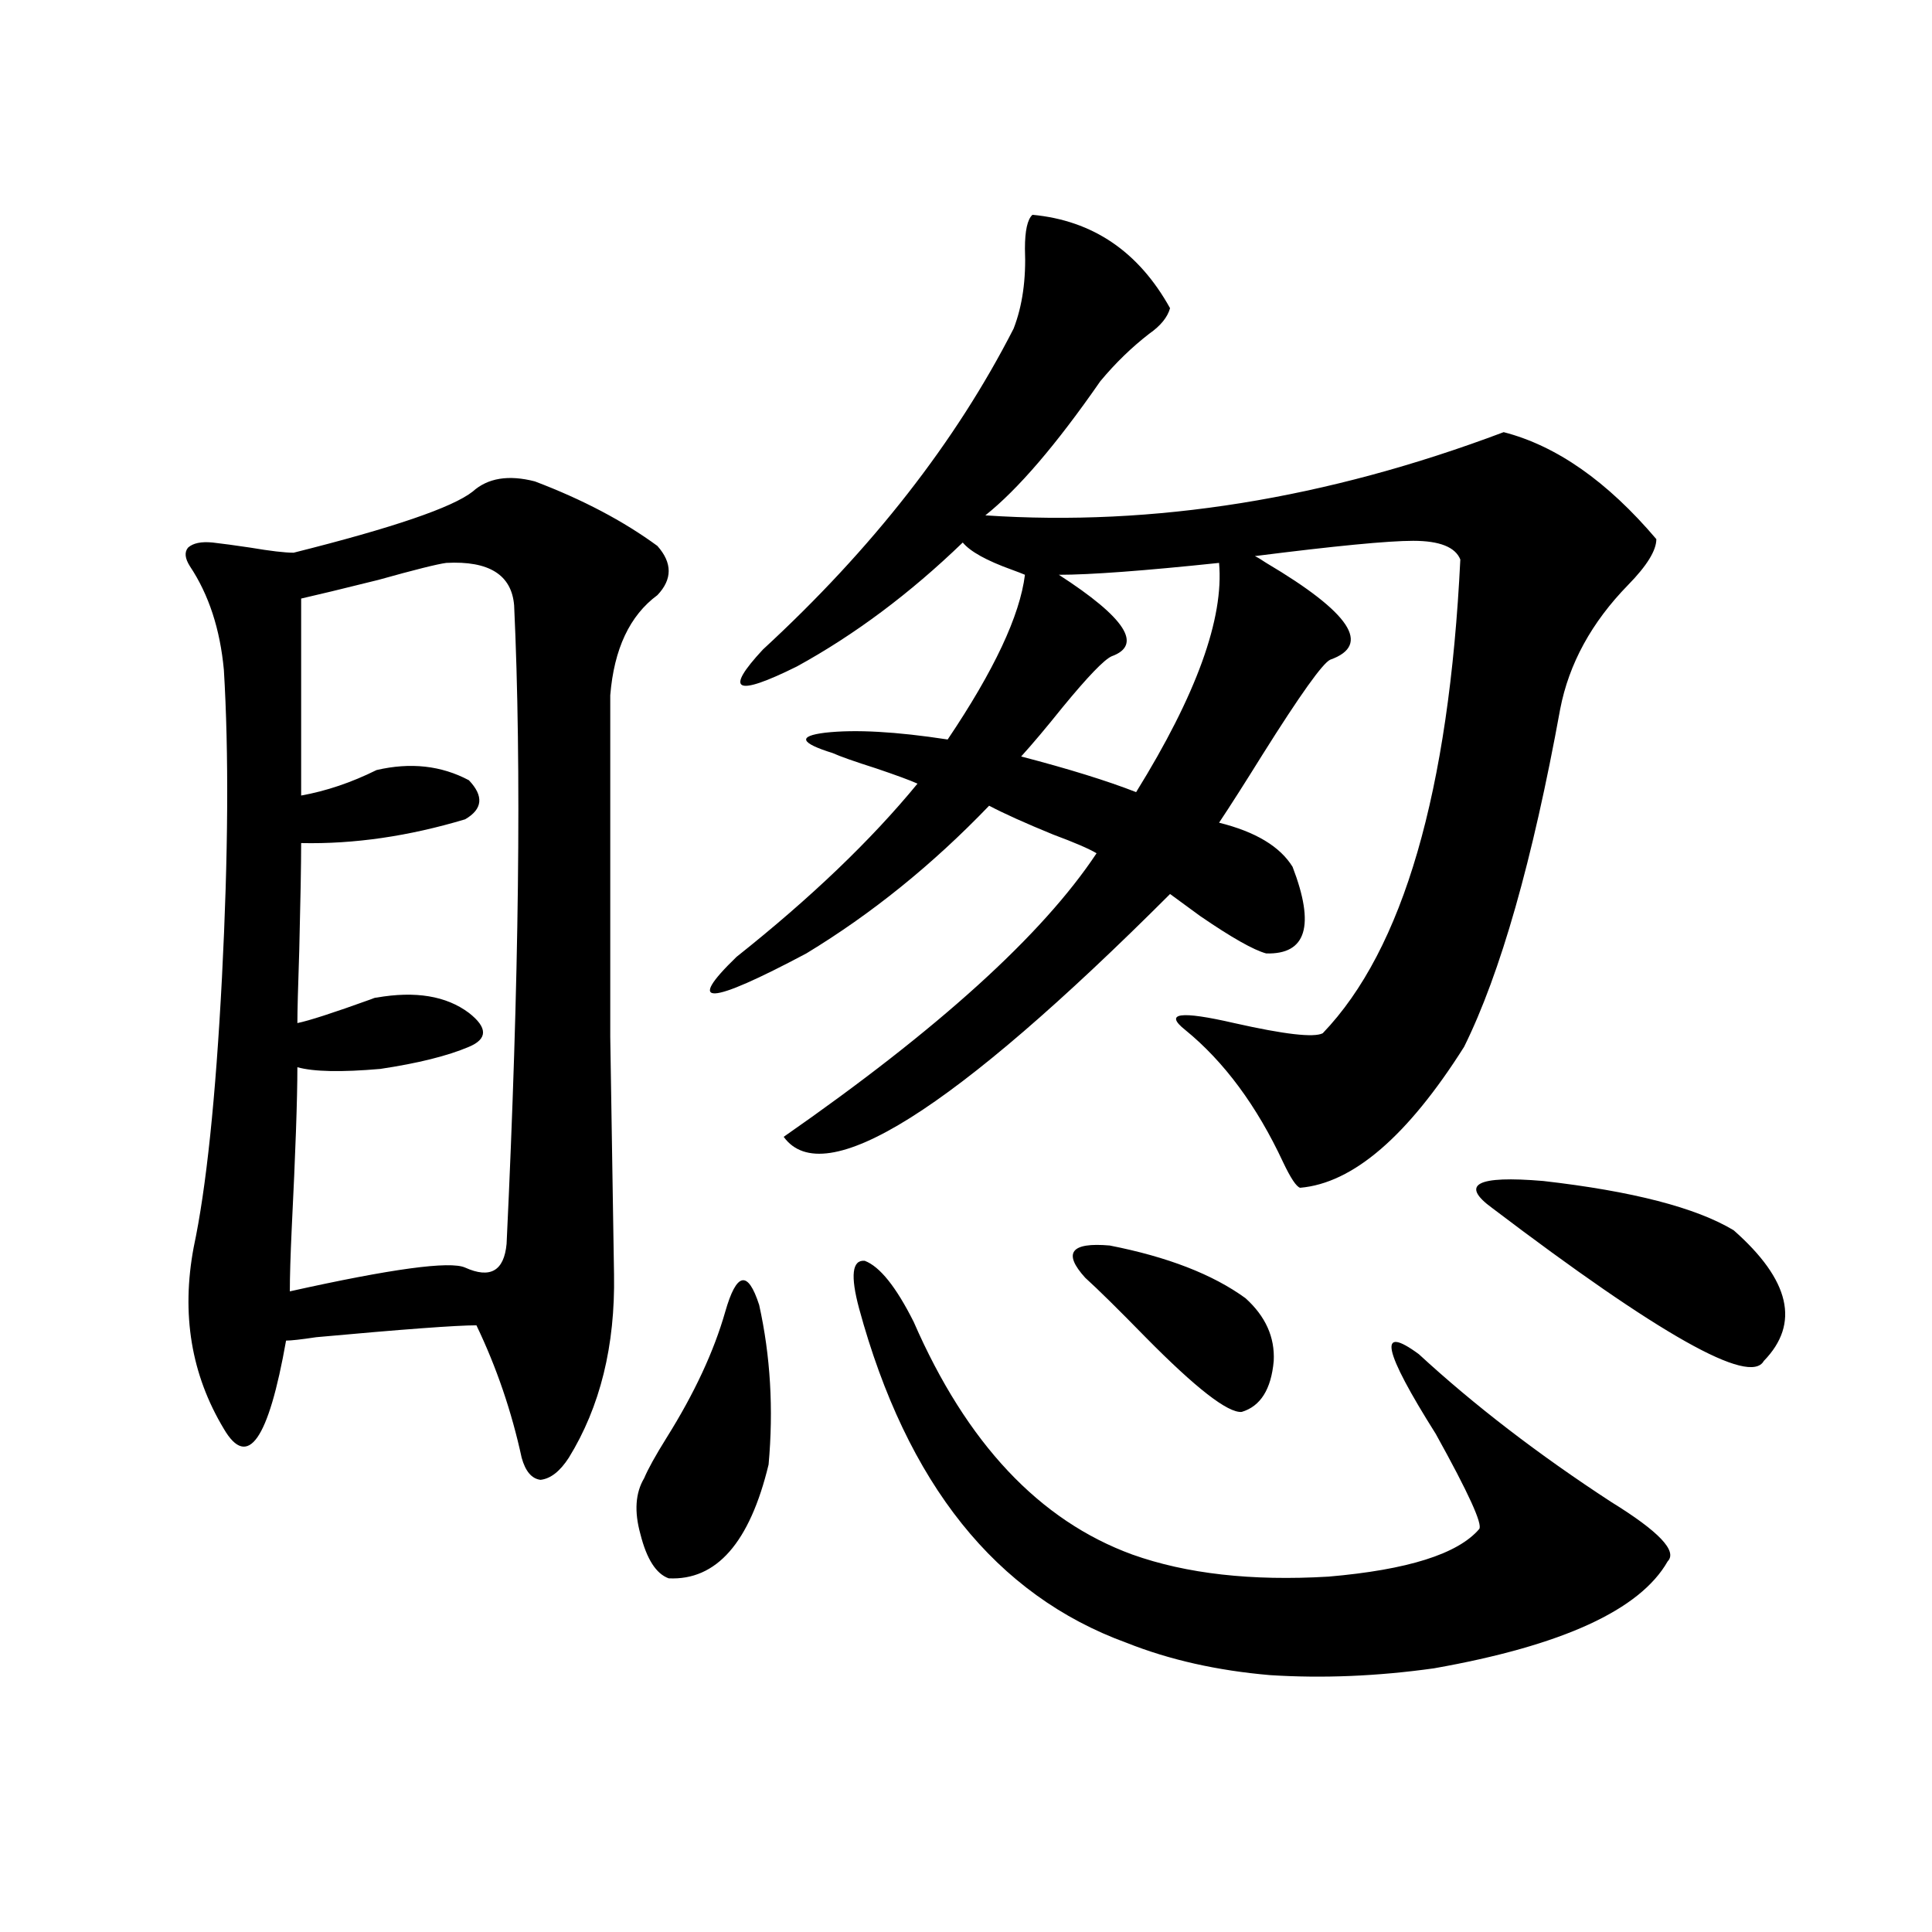
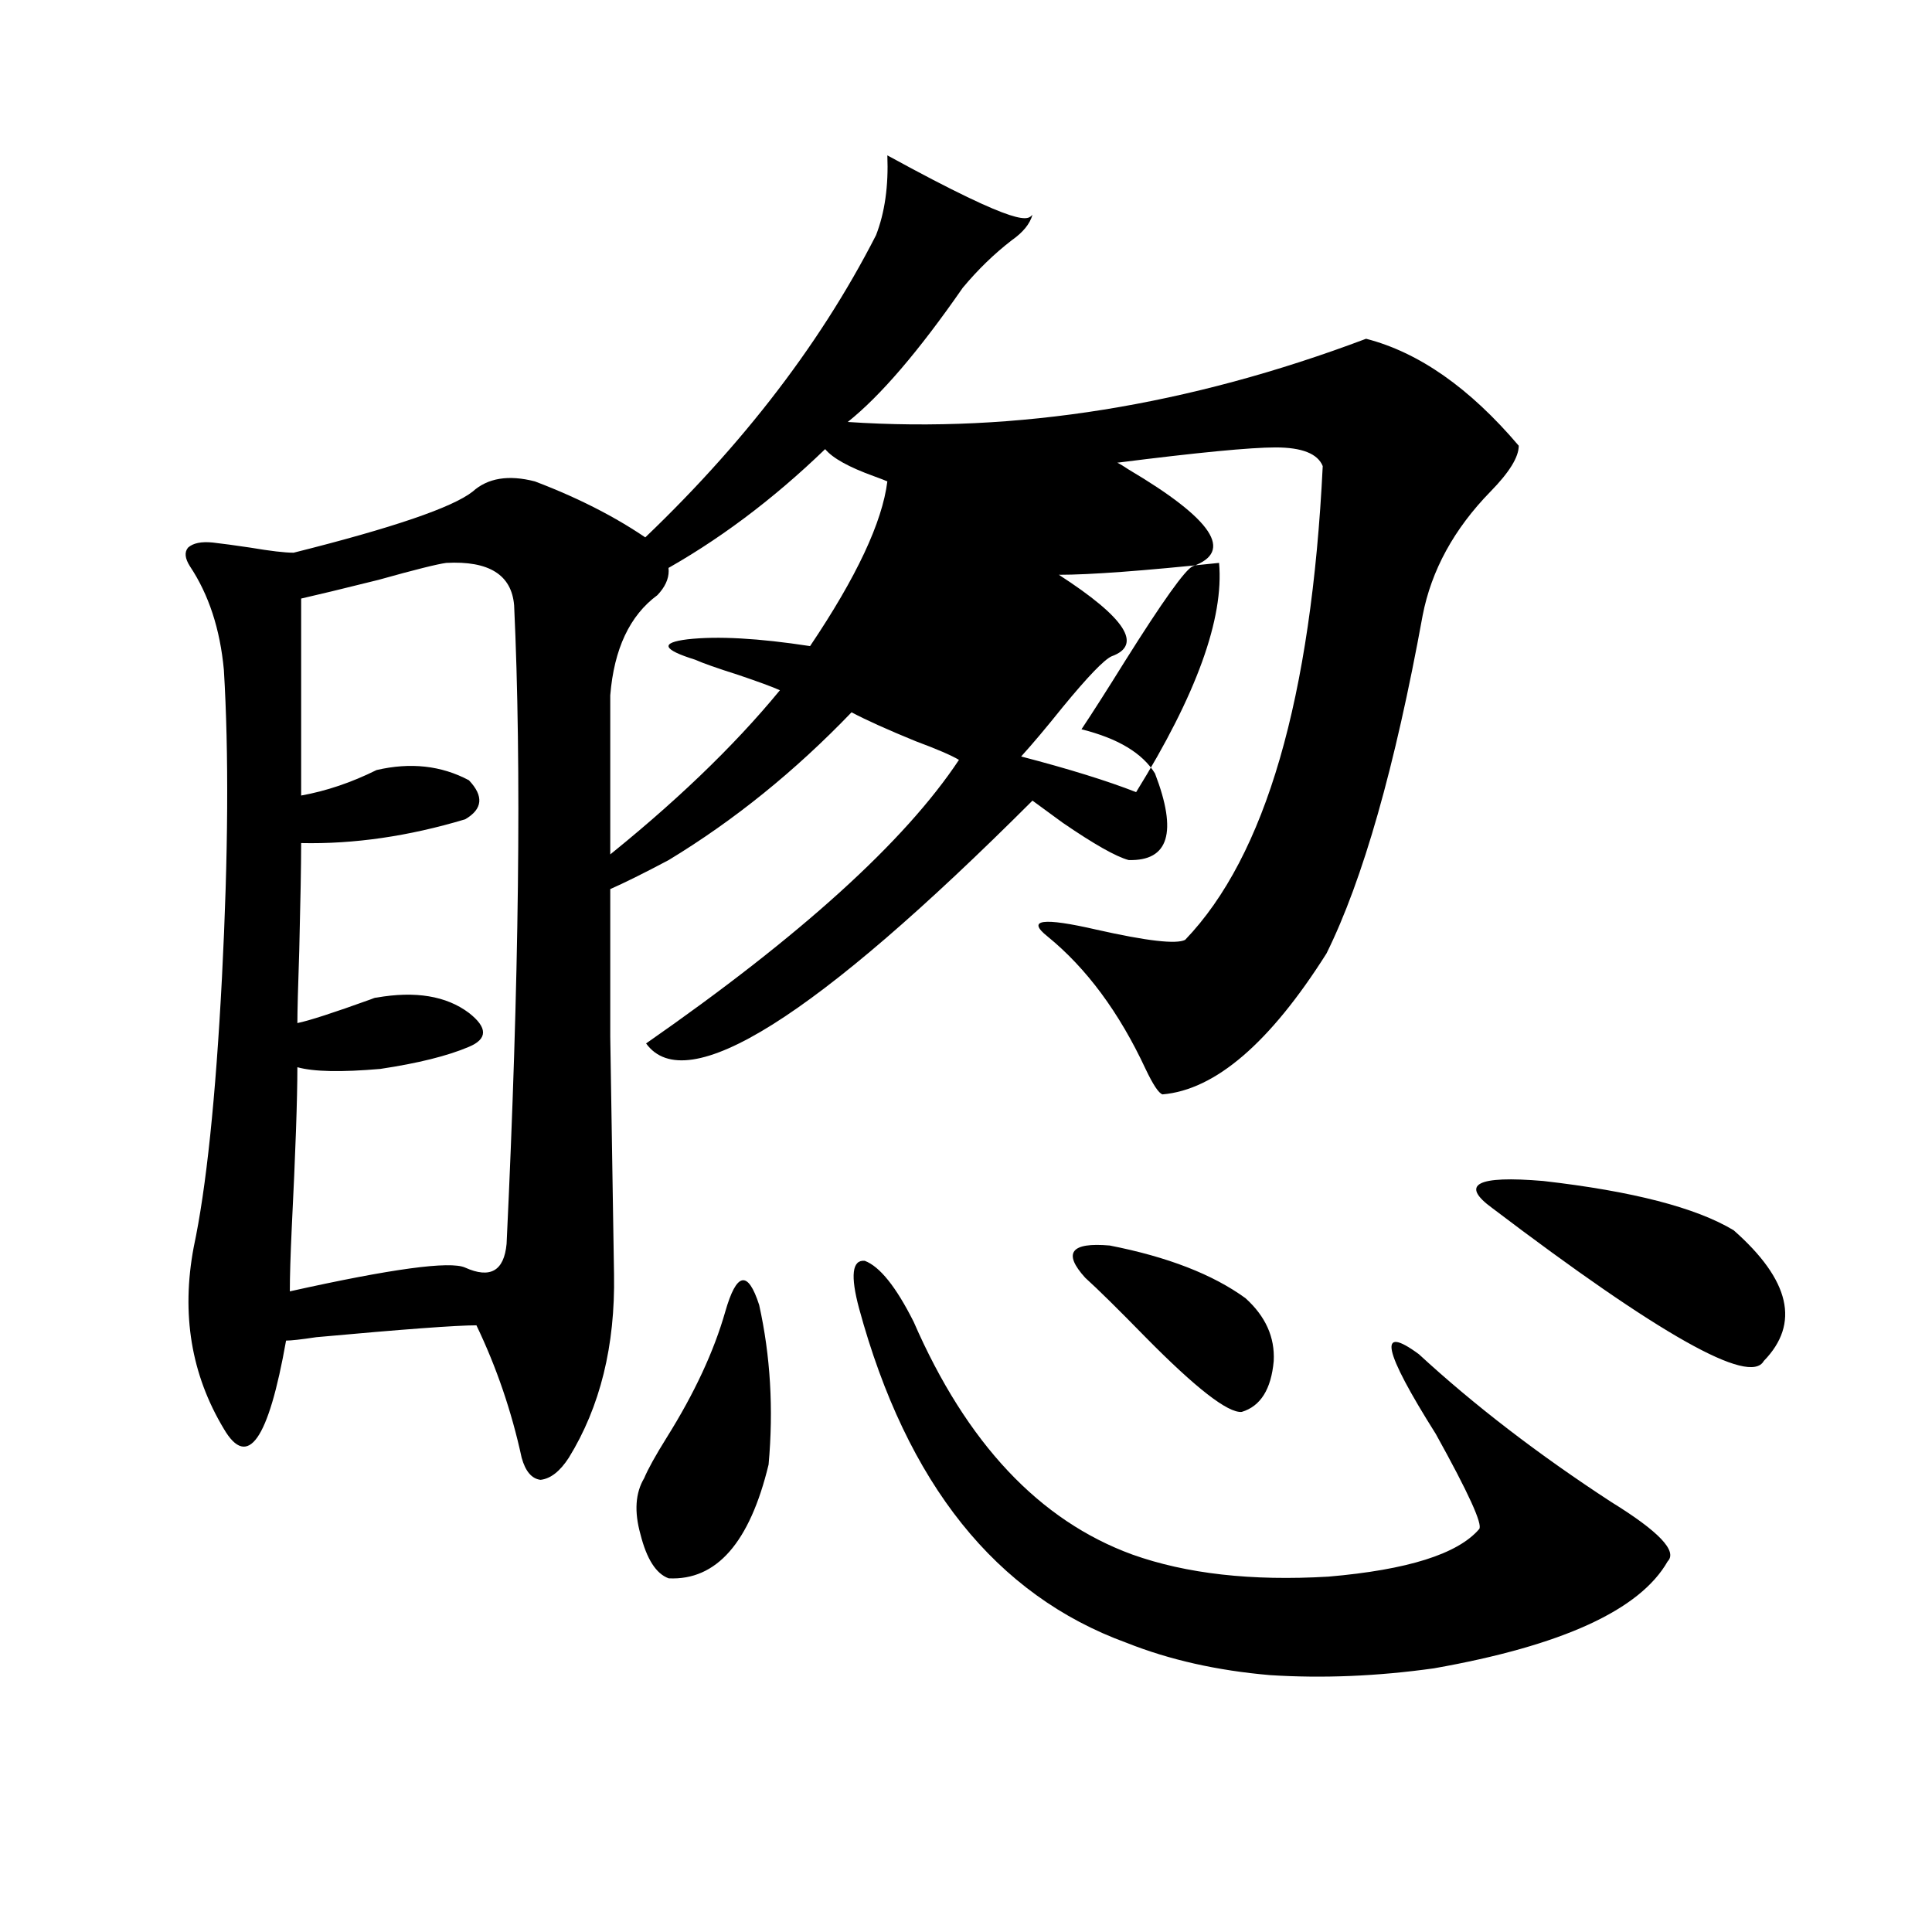
<svg xmlns="http://www.w3.org/2000/svg" version="1.1" id="图层_1" x="0px" y="0px" width="1000px" height="1000px" viewBox="0 0 1000 1000" enable-background="new 0 0 1000 1000" xml:space="preserve">
-   <path d="M244.652,254.441c7.805-7.031,18.536-8.789,32.194-5.273c24.71,9.38,45.853,20.518,63.413,33.398  c7.805,8.789,7.805,17.29,0,25.488c-14.313,10.547-22.438,27.837-24.39,51.855c0,83.799,0,142.686,0,176.66  c0.641,42.188,1.296,83.208,1.951,123.047c0.641,36.914-7.164,68.555-23.414,94.922c-4.558,7.031-9.436,10.85-14.634,11.426  c-4.558-0.576-7.805-4.395-9.756-11.426c-5.213-24.019-13.018-46.87-23.414-68.555c-10.411,0-38.048,2.061-82.925,6.152  c-7.805,1.182-13.018,1.758-15.609,1.758c-9.115,51.567-19.847,66.797-32.194,45.703c-16.92-28.125-22.118-59.463-15.609-94.043  c6.494-30.459,11.372-77.041,14.634-139.746c3.247-63.281,3.567-116.304,0.976-159.082c-1.951-21.094-7.805-38.96-17.561-53.613  c-2.606-4.092-2.927-7.319-0.976-9.668c2.592-2.334,6.829-3.213,12.683-2.637c5.198,0.591,11.707,1.47,19.512,2.637  c10.396,1.758,17.881,2.637,22.438,2.637C203.343,273.201,234.241,262.654,244.652,254.441z M230.994,291.355  c-4.558,0.591-16.265,3.516-35.121,8.789c-18.871,4.697-32.194,7.91-39.999,9.668v101.953c13.003-2.334,26.006-6.729,39.023-13.184  c17.561-4.092,33.49-2.334,47.804,5.273c7.805,8.213,7.149,14.941-1.951,20.215c-29.268,8.789-57.56,12.896-84.876,12.305  c0,11.138-0.335,29.595-0.976,55.371c-0.655,19.336-0.976,31.943-0.976,37.793c5.854-1.167,18.536-5.273,38.048-12.305  c1.296-0.576,2.271-0.879,2.927-0.879c20.152-3.516,36.097-0.879,47.804,7.91c9.756,7.622,9.756,13.486,0,17.578  c-11.066,4.697-26.341,8.501-45.853,11.426c-20.167,1.758-34.48,1.47-42.926-0.879c0,16.411-0.976,44.248-2.927,83.496  c-0.655,14.063-0.976,24.912-0.976,32.52c52.682-11.714,82.925-15.82,90.729-12.305c13.003,5.864,20.152,1.758,21.463-12.305  c6.494-136.519,7.805-246.67,3.902-330.469C264.805,297.508,253.098,290.188,230.994,291.355z M375.381,678.953  c5.854-20.503,11.707-21.67,17.561-3.516c5.854,26.367,7.47,53.916,4.878,82.617c-9.756,40.43-26.996,60.068-51.706,58.887  c-6.509-2.334-11.387-9.956-14.634-22.852c-3.262-11.714-2.606-21.382,1.951-29.004c1.951-4.683,5.854-11.714,11.707-21.094  C359.437,721.141,369.527,699.471,375.381,678.953z M534.401,111.18c31.219,2.939,54.953,19.048,71.218,48.34  c-1.311,4.697-4.878,9.092-10.731,13.184c-9.115,7.031-17.561,15.244-25.365,24.609c-22.773,32.822-42.605,55.962-59.511,69.434  c87.147,5.864,176.581-8.486,268.286-43.066c27.316,7.031,53.657,25.488,79.022,55.371c0,5.864-4.878,13.774-14.634,23.73  c-18.871,19.336-30.578,40.732-35.121,64.16c-14.313,78.525-30.898,136.821-49.755,174.902  c-29.268,46.294-57.56,70.615-84.876,72.949c-1.951-0.576-4.878-4.971-8.78-13.184c-13.658-29.292-30.578-52.144-50.73-68.555  c-11.066-8.789-2.606-9.956,25.365-3.516c26.006,5.864,41.295,7.622,45.853,5.273c41.615-43.354,65.364-125.093,71.218-245.215  c-2.606-6.44-10.731-9.668-24.39-9.668c-13.018,0-40.334,2.637-81.949,7.91c1.296,0.591,3.247,1.758,5.854,3.516  c43.566,25.791,54.633,42.49,33.17,50.098c-3.902,1.758-15.609,18.169-35.121,49.219c-9.115,14.653-16.585,26.367-22.438,35.156  c18.856,4.697,31.539,12.305,38.048,22.852c11.707,30.474,7.149,45.415-13.658,44.824c-6.509-1.758-17.896-8.198-34.146-19.336  c-7.164-5.273-12.362-9.077-15.609-11.426c-112.527,112.5-179.188,154.399-199.995,125.684  c79.998-55.659,133.976-104.59,161.947-146.777c-3.902-2.334-11.387-5.562-22.438-9.668c-14.313-5.85-25.365-10.835-33.17-14.941  c-29.268,30.474-60.821,55.962-94.632,76.465c-50.73,26.958-62.772,27.549-36.097,1.758c38.368-30.459,69.587-60.342,93.656-89.648  c-3.902-1.758-11.066-4.395-21.463-7.91c-11.066-3.516-18.536-6.152-22.438-7.91c-16.92-5.273-18.216-8.789-3.902-10.547  c15.609-1.758,36.737-0.576,63.413,3.516c24.055-35.732,37.393-64.16,39.999-85.254c-1.311-0.576-3.582-1.455-6.829-2.637  c-13.018-4.683-21.463-9.365-25.365-14.063c-27.316,26.367-55.943,47.764-85.852,64.16c-31.874,15.82-37.728,12.896-17.561-8.789  c56.584-52.144,99.83-107.515,129.753-166.113c4.543-11.714,6.494-25.488,5.854-41.309  C530.499,119.393,531.795,113.528,534.401,111.18z M444.647,677.195c-4.558-16.987-3.582-25.186,2.927-24.609  c7.805,2.939,16.25,13.486,25.365,31.641c27.316,62.705,65.029,102.832,113.168,120.41c27.957,9.971,61.782,13.774,101.461,11.426  c40.975-3.516,66.98-11.714,78.047-24.609c1.951-2.334-5.533-18.745-22.438-49.219c-27.316-43.354-30.243-57.129-8.78-41.309  c28.612,26.367,61.782,51.855,99.51,76.465c24.71,15.244,34.466,25.488,29.268,30.762c-14.313,25.187-54.633,43.644-120.973,55.371  c-29.268,4.093-57.56,5.273-84.876,3.516c-27.316-2.348-52.041-7.91-74.145-16.699C515.53,825.73,469.357,768.025,444.647,677.195z   M630.984,291.355c-39.023,4.106-66.675,6.152-82.925,6.152c34.466,22.275,43.566,36.338,27.316,42.188  c-3.902,1.758-12.362,10.547-25.365,26.367c-8.46,10.547-15.609,19.048-21.463,25.488c24.71,6.455,44.542,12.607,59.511,18.457  C619.277,359.622,633.576,320.071,630.984,291.355z M561.718,661.375c-11.707-12.881-7.484-18.457,12.683-16.699  c29.908,5.864,53.322,14.941,70.242,27.246c10.396,9.38,15.274,20.215,14.634,32.52c-1.311,14.653-6.829,23.442-16.585,26.367  c-7.164,0.591-23.749-12.305-49.755-38.672C578.623,677.498,568.212,667.239,561.718,661.375z M772.444,625.34  c-16.92-12.305-8.14-16.987,26.341-14.063c46.173,5.273,79.022,13.774,98.534,25.488c29.268,25.791,34.466,48.34,15.609,67.676  C905.765,717.337,858.937,690.97,772.444,625.34z" />
+   <path d="M244.652,254.441c7.805-7.031,18.536-8.789,32.194-5.273c24.71,9.38,45.853,20.518,63.413,33.398  c7.805,8.789,7.805,17.29,0,25.488c-14.313,10.547-22.438,27.837-24.39,51.855c0,83.799,0,142.686,0,176.66  c0.641,42.188,1.296,83.208,1.951,123.047c0.641,36.914-7.164,68.555-23.414,94.922c-4.558,7.031-9.436,10.85-14.634,11.426  c-4.558-0.576-7.805-4.395-9.756-11.426c-5.213-24.019-13.018-46.87-23.414-68.555c-10.411,0-38.048,2.061-82.925,6.152  c-7.805,1.182-13.018,1.758-15.609,1.758c-9.115,51.567-19.847,66.797-32.194,45.703c-16.92-28.125-22.118-59.463-15.609-94.043  c6.494-30.459,11.372-77.041,14.634-139.746c3.247-63.281,3.567-116.304,0.976-159.082c-1.951-21.094-7.805-38.96-17.561-53.613  c-2.606-4.092-2.927-7.319-0.976-9.668c2.592-2.334,6.829-3.213,12.683-2.637c5.198,0.591,11.707,1.47,19.512,2.637  c10.396,1.758,17.881,2.637,22.438,2.637C203.343,273.201,234.241,262.654,244.652,254.441z M230.994,291.355  c-4.558,0.591-16.265,3.516-35.121,8.789c-18.871,4.697-32.194,7.91-39.999,9.668v101.953c13.003-2.334,26.006-6.729,39.023-13.184  c17.561-4.092,33.49-2.334,47.804,5.273c7.805,8.213,7.149,14.941-1.951,20.215c-29.268,8.789-57.56,12.896-84.876,12.305  c0,11.138-0.335,29.595-0.976,55.371c-0.655,19.336-0.976,31.943-0.976,37.793c5.854-1.167,18.536-5.273,38.048-12.305  c1.296-0.576,2.271-0.879,2.927-0.879c20.152-3.516,36.097-0.879,47.804,7.91c9.756,7.622,9.756,13.486,0,17.578  c-11.066,4.697-26.341,8.501-45.853,11.426c-20.167,1.758-34.48,1.47-42.926-0.879c0,16.411-0.976,44.248-2.927,83.496  c-0.655,14.063-0.976,24.912-0.976,32.52c52.682-11.714,82.925-15.82,90.729-12.305c13.003,5.864,20.152,1.758,21.463-12.305  c6.494-136.519,7.805-246.67,3.902-330.469C264.805,297.508,253.098,290.188,230.994,291.355z M375.381,678.953  c5.854-20.503,11.707-21.67,17.561-3.516c5.854,26.367,7.47,53.916,4.878,82.617c-9.756,40.43-26.996,60.068-51.706,58.887  c-6.509-2.334-11.387-9.956-14.634-22.852c-3.262-11.714-2.606-21.382,1.951-29.004c1.951-4.683,5.854-11.714,11.707-21.094  C359.437,721.141,369.527,699.471,375.381,678.953z M534.401,111.18c-1.311,4.697-4.878,9.092-10.731,13.184c-9.115,7.031-17.561,15.244-25.365,24.609c-22.773,32.822-42.605,55.962-59.511,69.434  c87.147,5.864,176.581-8.486,268.286-43.066c27.316,7.031,53.657,25.488,79.022,55.371c0,5.864-4.878,13.774-14.634,23.73  c-18.871,19.336-30.578,40.732-35.121,64.16c-14.313,78.525-30.898,136.821-49.755,174.902  c-29.268,46.294-57.56,70.615-84.876,72.949c-1.951-0.576-4.878-4.971-8.78-13.184c-13.658-29.292-30.578-52.144-50.73-68.555  c-11.066-8.789-2.606-9.956,25.365-3.516c26.006,5.864,41.295,7.622,45.853,5.273c41.615-43.354,65.364-125.093,71.218-245.215  c-2.606-6.44-10.731-9.668-24.39-9.668c-13.018,0-40.334,2.637-81.949,7.91c1.296,0.591,3.247,1.758,5.854,3.516  c43.566,25.791,54.633,42.49,33.17,50.098c-3.902,1.758-15.609,18.169-35.121,49.219c-9.115,14.653-16.585,26.367-22.438,35.156  c18.856,4.697,31.539,12.305,38.048,22.852c11.707,30.474,7.149,45.415-13.658,44.824c-6.509-1.758-17.896-8.198-34.146-19.336  c-7.164-5.273-12.362-9.077-15.609-11.426c-112.527,112.5-179.188,154.399-199.995,125.684  c79.998-55.659,133.976-104.59,161.947-146.777c-3.902-2.334-11.387-5.562-22.438-9.668c-14.313-5.85-25.365-10.835-33.17-14.941  c-29.268,30.474-60.821,55.962-94.632,76.465c-50.73,26.958-62.772,27.549-36.097,1.758c38.368-30.459,69.587-60.342,93.656-89.648  c-3.902-1.758-11.066-4.395-21.463-7.91c-11.066-3.516-18.536-6.152-22.438-7.91c-16.92-5.273-18.216-8.789-3.902-10.547  c15.609-1.758,36.737-0.576,63.413,3.516c24.055-35.732,37.393-64.16,39.999-85.254c-1.311-0.576-3.582-1.455-6.829-2.637  c-13.018-4.683-21.463-9.365-25.365-14.063c-27.316,26.367-55.943,47.764-85.852,64.16c-31.874,15.82-37.728,12.896-17.561-8.789  c56.584-52.144,99.83-107.515,129.753-166.113c4.543-11.714,6.494-25.488,5.854-41.309  C530.499,119.393,531.795,113.528,534.401,111.18z M444.647,677.195c-4.558-16.987-3.582-25.186,2.927-24.609  c7.805,2.939,16.25,13.486,25.365,31.641c27.316,62.705,65.029,102.832,113.168,120.41c27.957,9.971,61.782,13.774,101.461,11.426  c40.975-3.516,66.98-11.714,78.047-24.609c1.951-2.334-5.533-18.745-22.438-49.219c-27.316-43.354-30.243-57.129-8.78-41.309  c28.612,26.367,61.782,51.855,99.51,76.465c24.71,15.244,34.466,25.488,29.268,30.762c-14.313,25.187-54.633,43.644-120.973,55.371  c-29.268,4.093-57.56,5.273-84.876,3.516c-27.316-2.348-52.041-7.91-74.145-16.699C515.53,825.73,469.357,768.025,444.647,677.195z   M630.984,291.355c-39.023,4.106-66.675,6.152-82.925,6.152c34.466,22.275,43.566,36.338,27.316,42.188  c-3.902,1.758-12.362,10.547-25.365,26.367c-8.46,10.547-15.609,19.048-21.463,25.488c24.71,6.455,44.542,12.607,59.511,18.457  C619.277,359.622,633.576,320.071,630.984,291.355z M561.718,661.375c-11.707-12.881-7.484-18.457,12.683-16.699  c29.908,5.864,53.322,14.941,70.242,27.246c10.396,9.38,15.274,20.215,14.634,32.52c-1.311,14.653-6.829,23.442-16.585,26.367  c-7.164,0.591-23.749-12.305-49.755-38.672C578.623,677.498,568.212,667.239,561.718,661.375z M772.444,625.34  c-16.92-12.305-8.14-16.987,26.341-14.063c46.173,5.273,79.022,13.774,98.534,25.488c29.268,25.791,34.466,48.34,15.609,67.676  C905.765,717.337,858.937,690.97,772.444,625.34z" />
</svg>